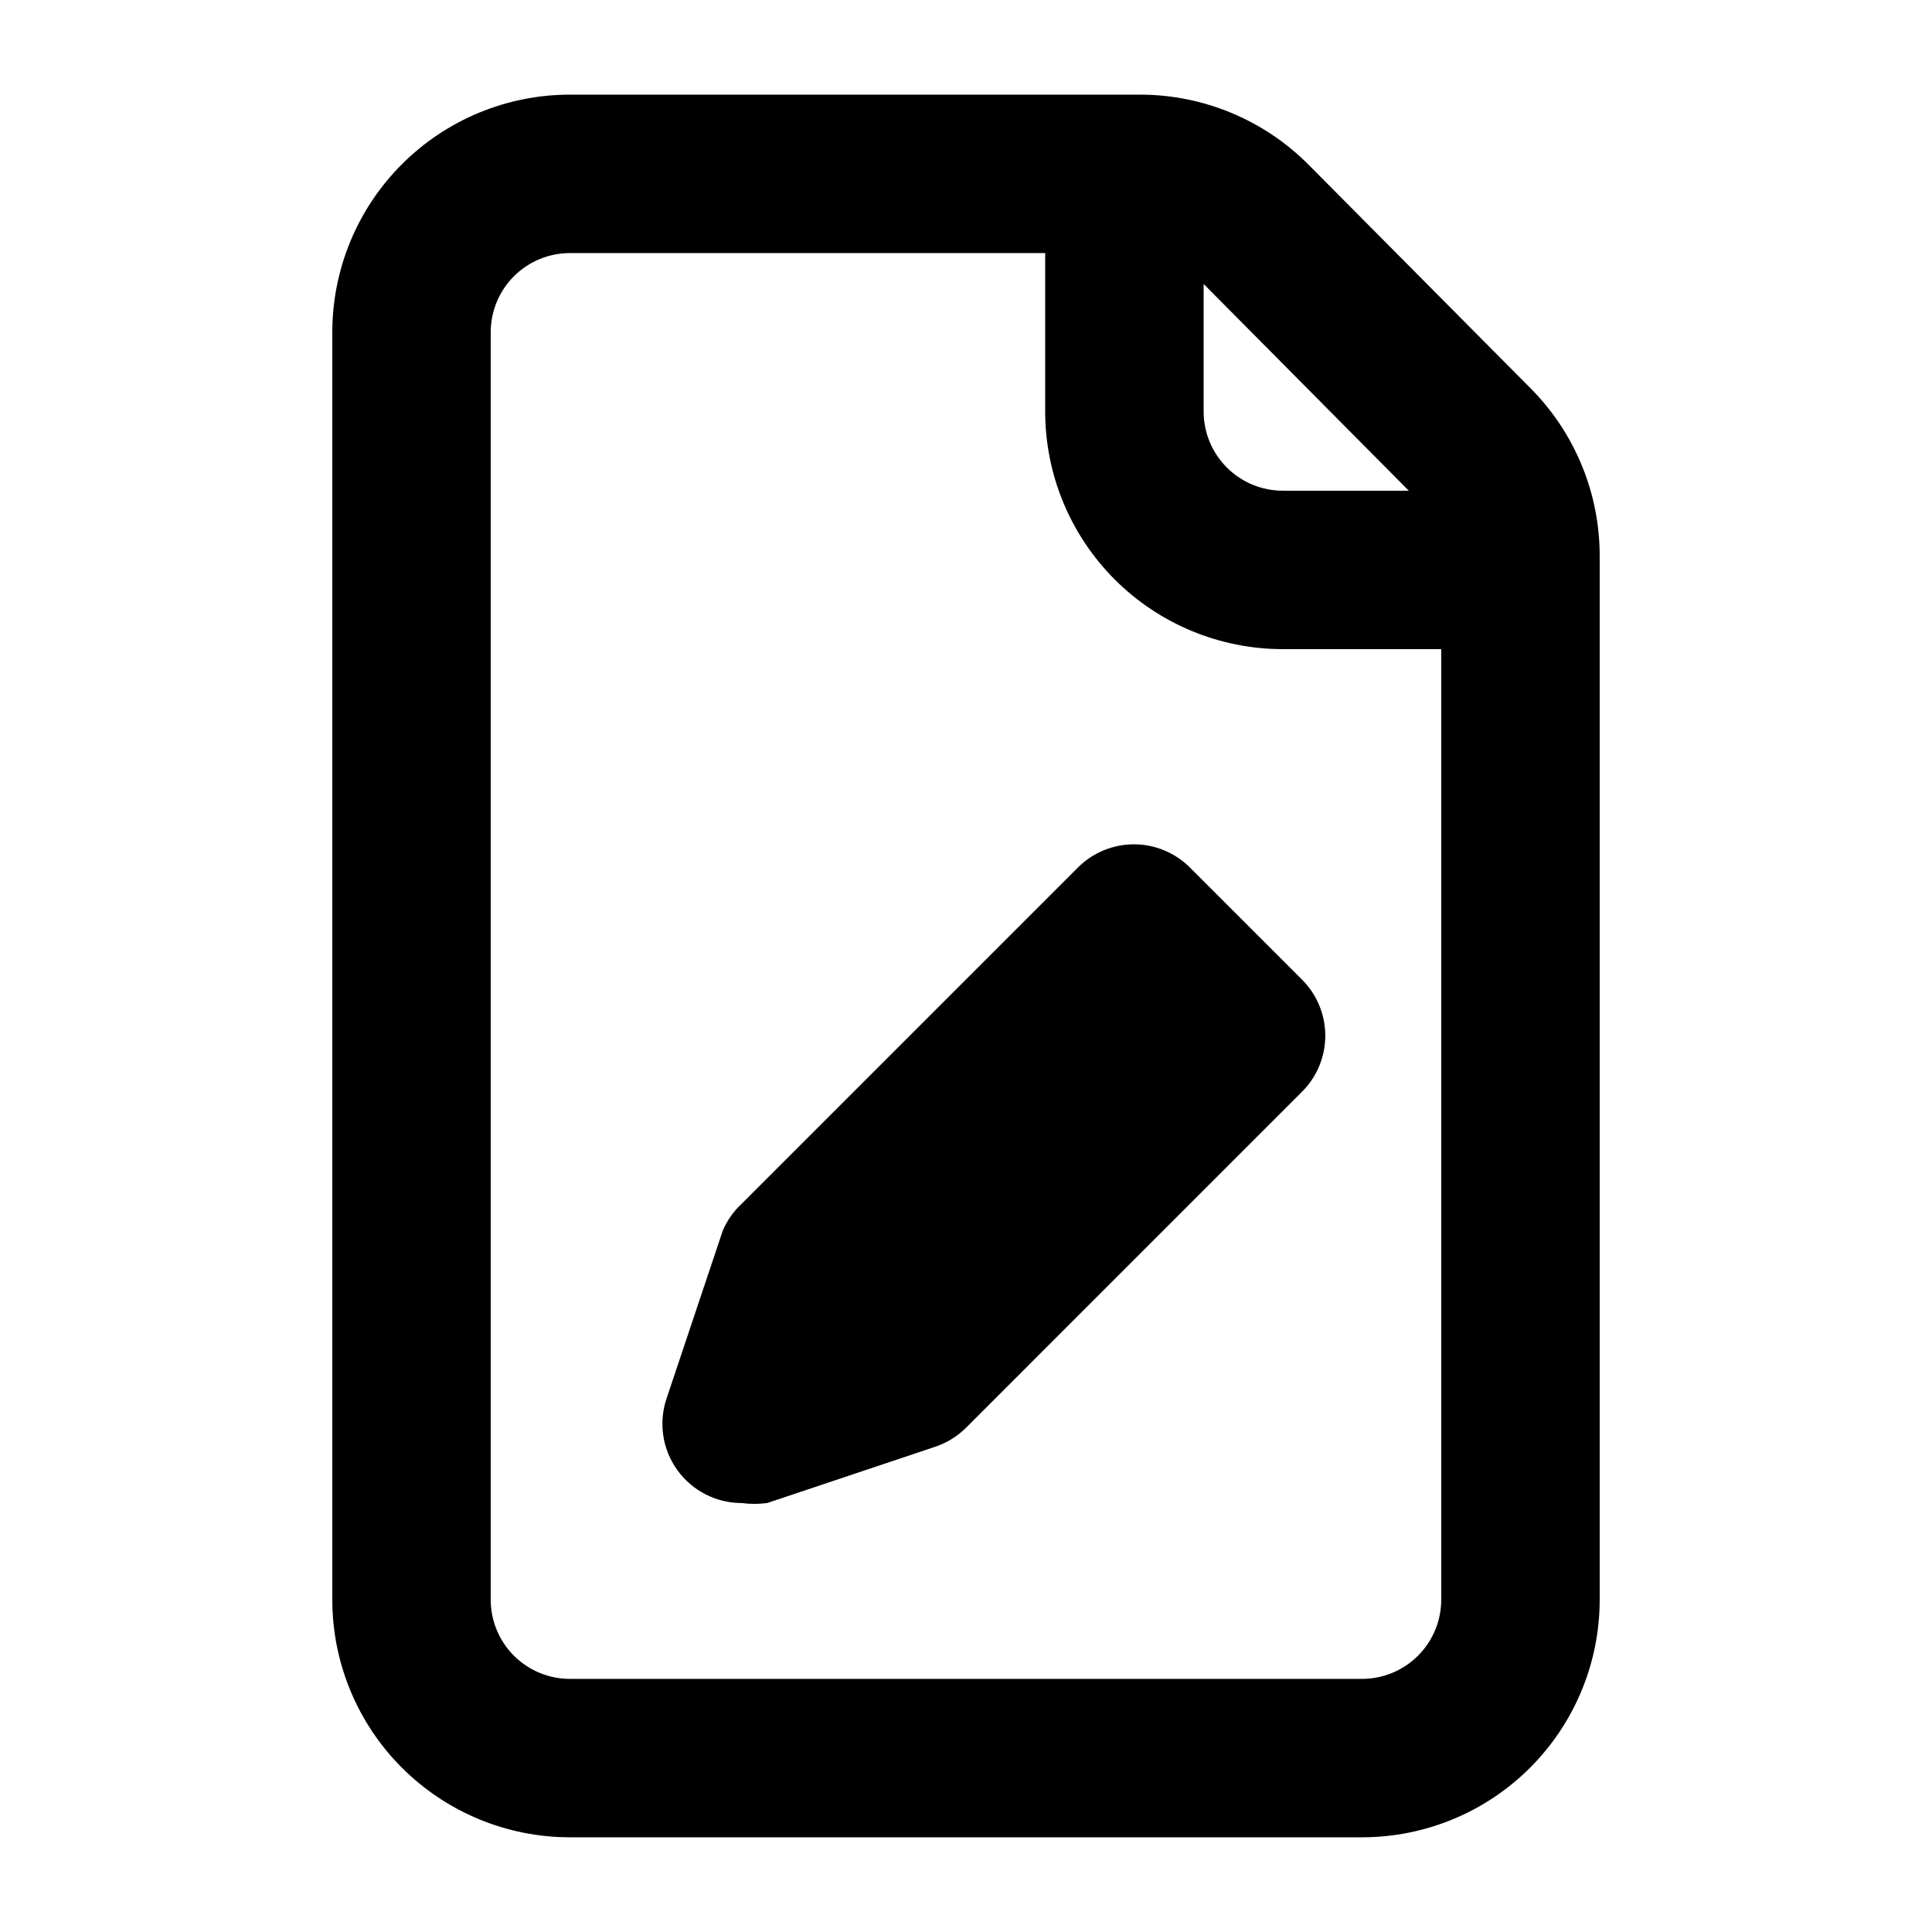
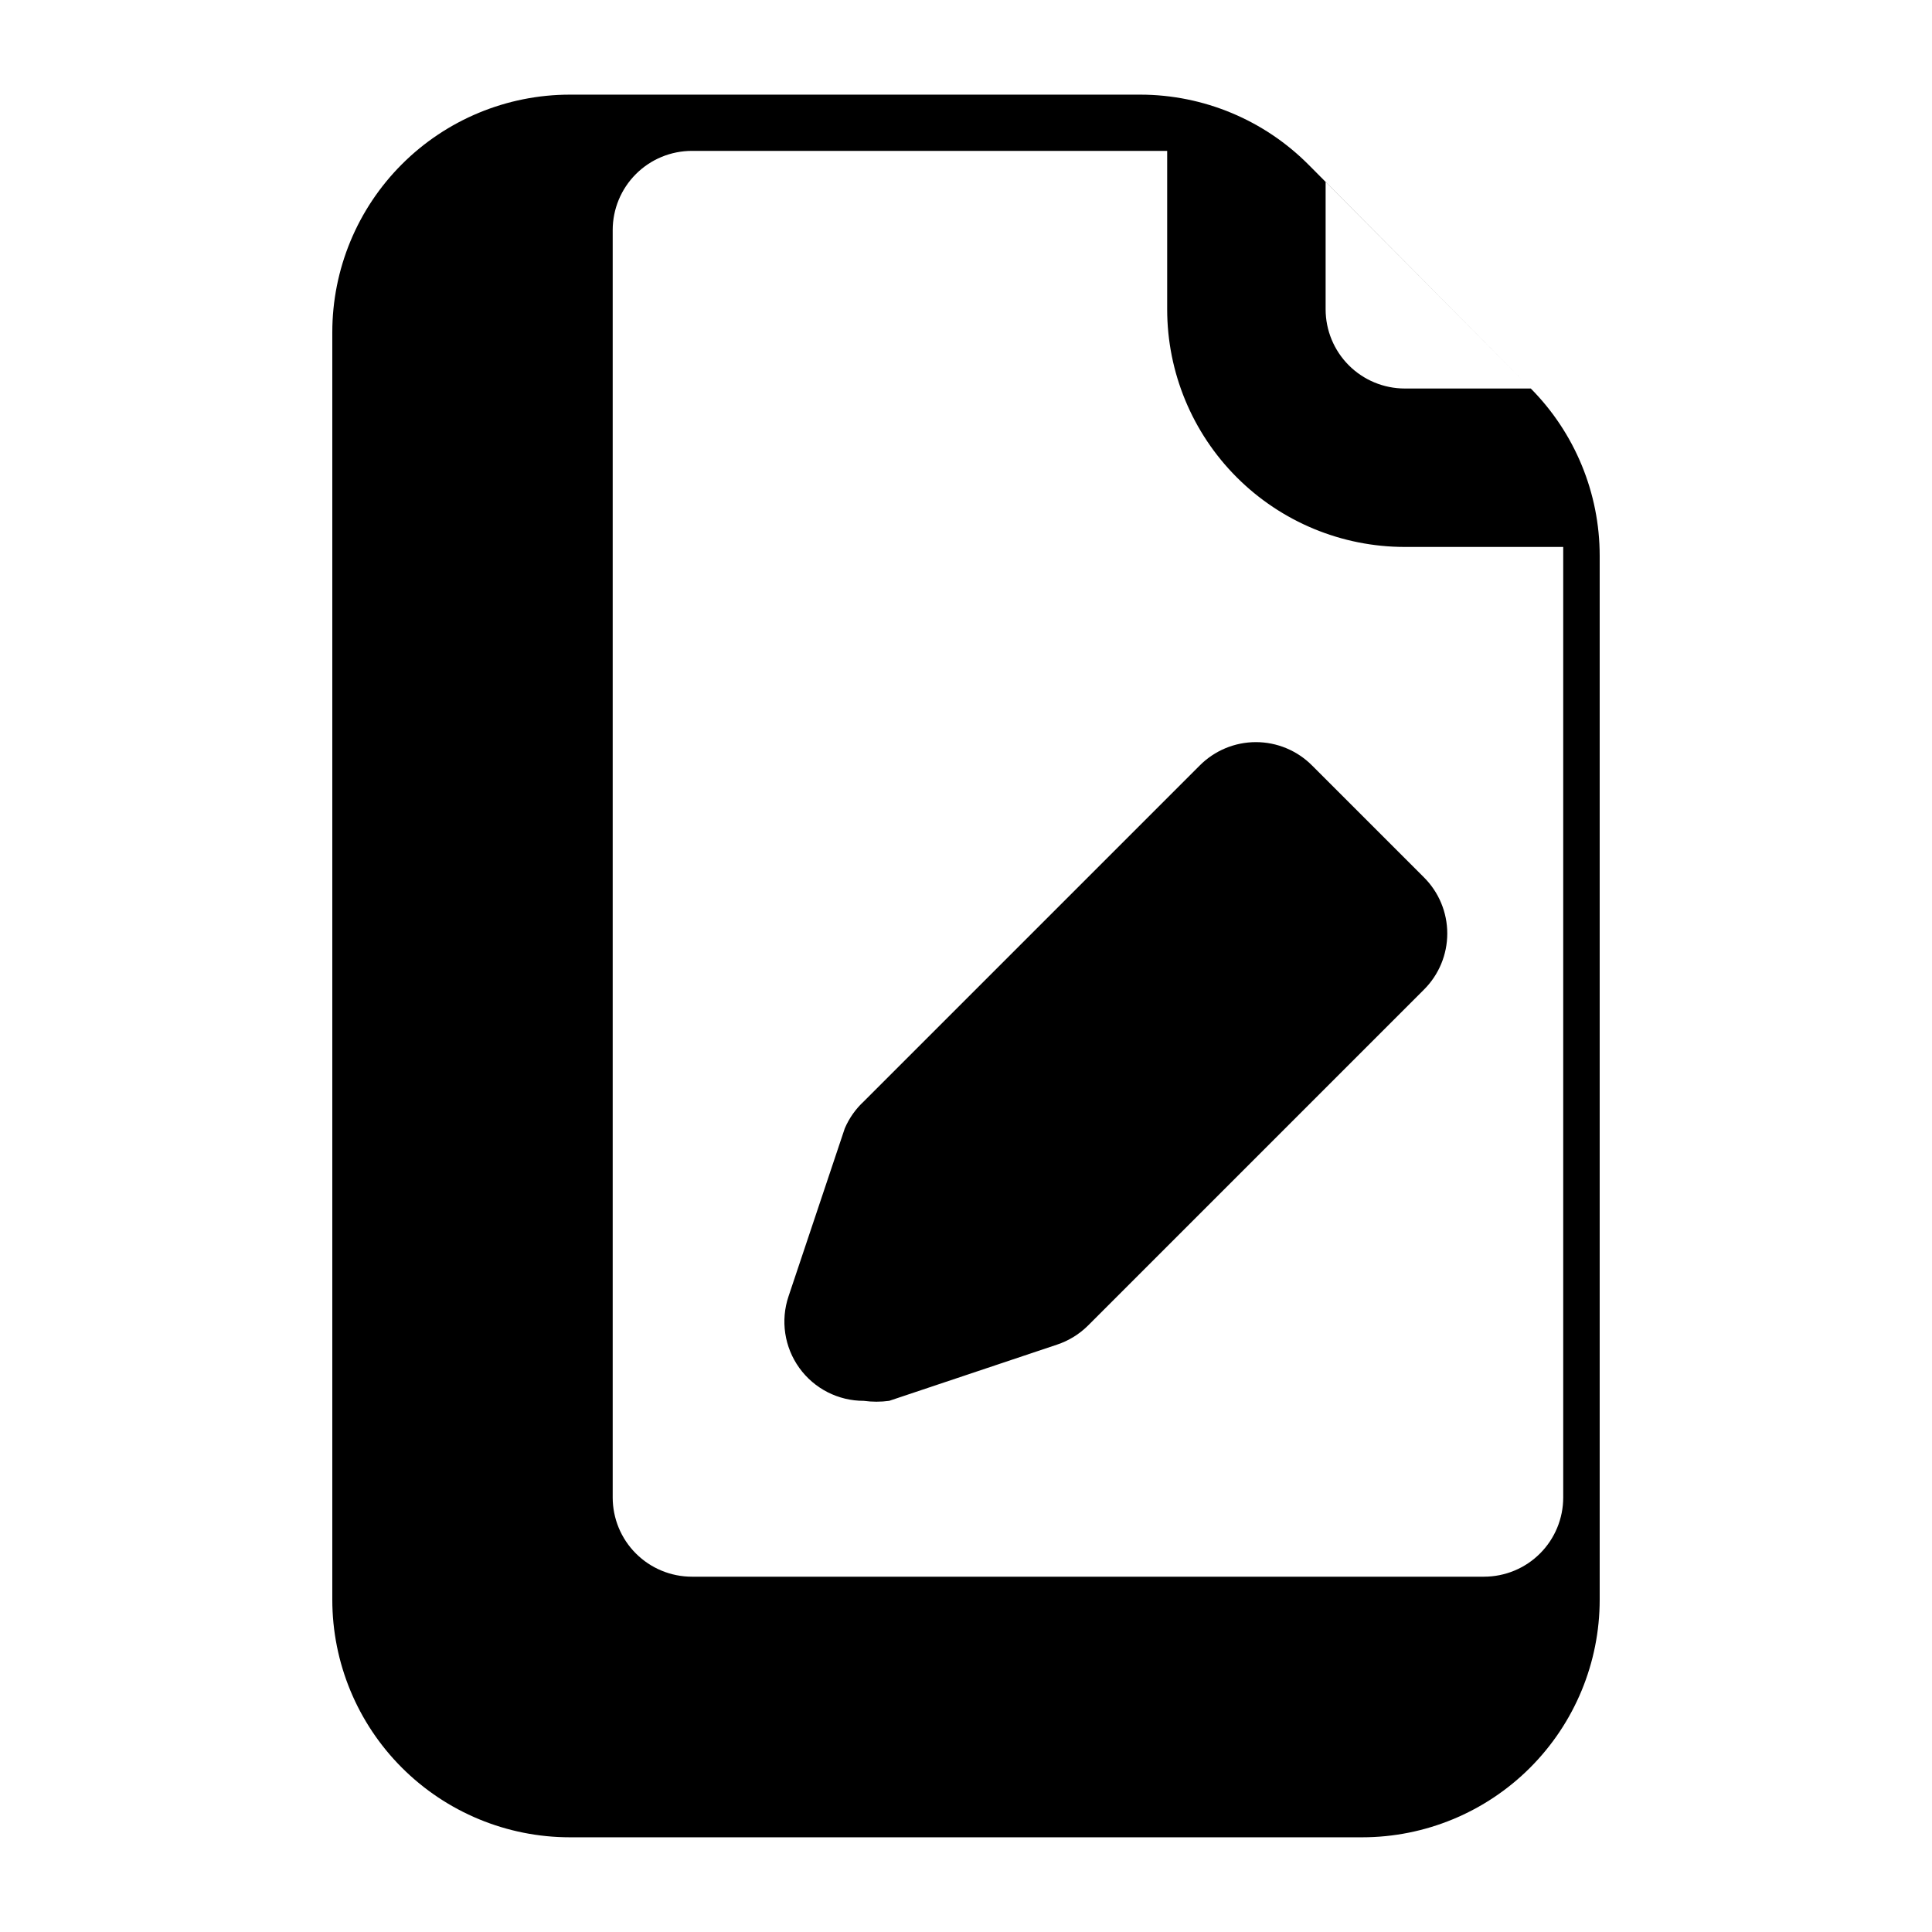
<svg xmlns="http://www.w3.org/2000/svg" fill="#000000" width="800px" height="800px" version="1.1" viewBox="144 144 512 512">
-   <path d="m549.67 246.96-58.777-59.199v0.004c-11.816-11.941-27.914-18.668-44.715-18.684h-151.14c-16.703 0-32.723 6.637-44.531 18.445-11.812 11.809-18.445 27.828-18.445 44.531v335.87c0 16.703 6.633 32.723 18.445 44.531 11.809 11.812 27.828 18.445 44.531 18.445h209.92c16.703 0 32.723-6.633 44.531-18.445 11.812-11.809 18.445-27.828 18.445-44.531v-276.68c-0.012-16.594-6.578-32.508-18.262-44.293zm-32.328 27.082h-33.379c-5.566 0-10.906-2.211-14.84-6.148-3.938-3.938-6.148-9.277-6.148-14.844v-33.797zm-12.387 314.88h-209.92c-5.566 0-10.906-2.211-14.844-6.148-3.938-3.934-6.148-9.273-6.148-14.844v-335.87c0-5.566 2.211-10.906 6.148-14.844s9.277-6.148 14.844-6.148h125.95v41.984c0 16.703 6.633 32.719 18.445 44.531 11.809 11.809 27.828 18.445 44.527 18.445h41.984v251.9c0 5.57-2.211 10.91-6.148 14.844-3.934 3.938-9.273 6.148-14.844 6.148zm-15.953-185.36c3.977 3.941 6.211 9.309 6.211 14.906s-2.234 10.961-6.211 14.902l-89.004 89.008c-2.305 2.289-5.106 4.016-8.188 5.039l-44.504 14.906v-0.004c-2.231 0.305-4.488 0.305-6.719 0-6.769 0.02-13.137-3.234-17.09-8.73-3.957-5.496-5.019-12.562-2.852-18.98l14.906-44.504v0.004c1.16-2.707 2.875-5.141 5.035-7.137l89.008-89.008c3.941-3.973 9.309-6.211 14.902-6.211 5.598 0 10.965 2.238 14.906 6.211z" />
+   <path d="m549.67 246.96-58.777-59.199v0.004c-11.816-11.941-27.914-18.668-44.715-18.684h-151.14c-16.703 0-32.723 6.637-44.531 18.445-11.812 11.809-18.445 27.828-18.445 44.531v335.87c0 16.703 6.633 32.723 18.445 44.531 11.809 11.812 27.828 18.445 44.531 18.445h209.92c16.703 0 32.723-6.633 44.531-18.445 11.812-11.809 18.445-27.828 18.445-44.531v-276.68c-0.012-16.594-6.578-32.508-18.262-44.293zh-33.379c-5.566 0-10.906-2.211-14.84-6.148-3.938-3.938-6.148-9.277-6.148-14.844v-33.797zm-12.387 314.88h-209.92c-5.566 0-10.906-2.211-14.844-6.148-3.938-3.934-6.148-9.273-6.148-14.844v-335.87c0-5.566 2.211-10.906 6.148-14.844s9.277-6.148 14.844-6.148h125.95v41.984c0 16.703 6.633 32.719 18.445 44.531 11.809 11.809 27.828 18.445 44.527 18.445h41.984v251.9c0 5.57-2.211 10.91-6.148 14.844-3.934 3.938-9.273 6.148-14.844 6.148zm-15.953-185.36c3.977 3.941 6.211 9.309 6.211 14.906s-2.234 10.961-6.211 14.902l-89.004 89.008c-2.305 2.289-5.106 4.016-8.188 5.039l-44.504 14.906v-0.004c-2.231 0.305-4.488 0.305-6.719 0-6.769 0.02-13.137-3.234-17.09-8.73-3.957-5.496-5.019-12.562-2.852-18.98l14.906-44.504v0.004c1.16-2.707 2.875-5.141 5.035-7.137l89.008-89.008c3.941-3.973 9.309-6.211 14.902-6.211 5.598 0 10.965 2.238 14.906 6.211z" />
</svg>